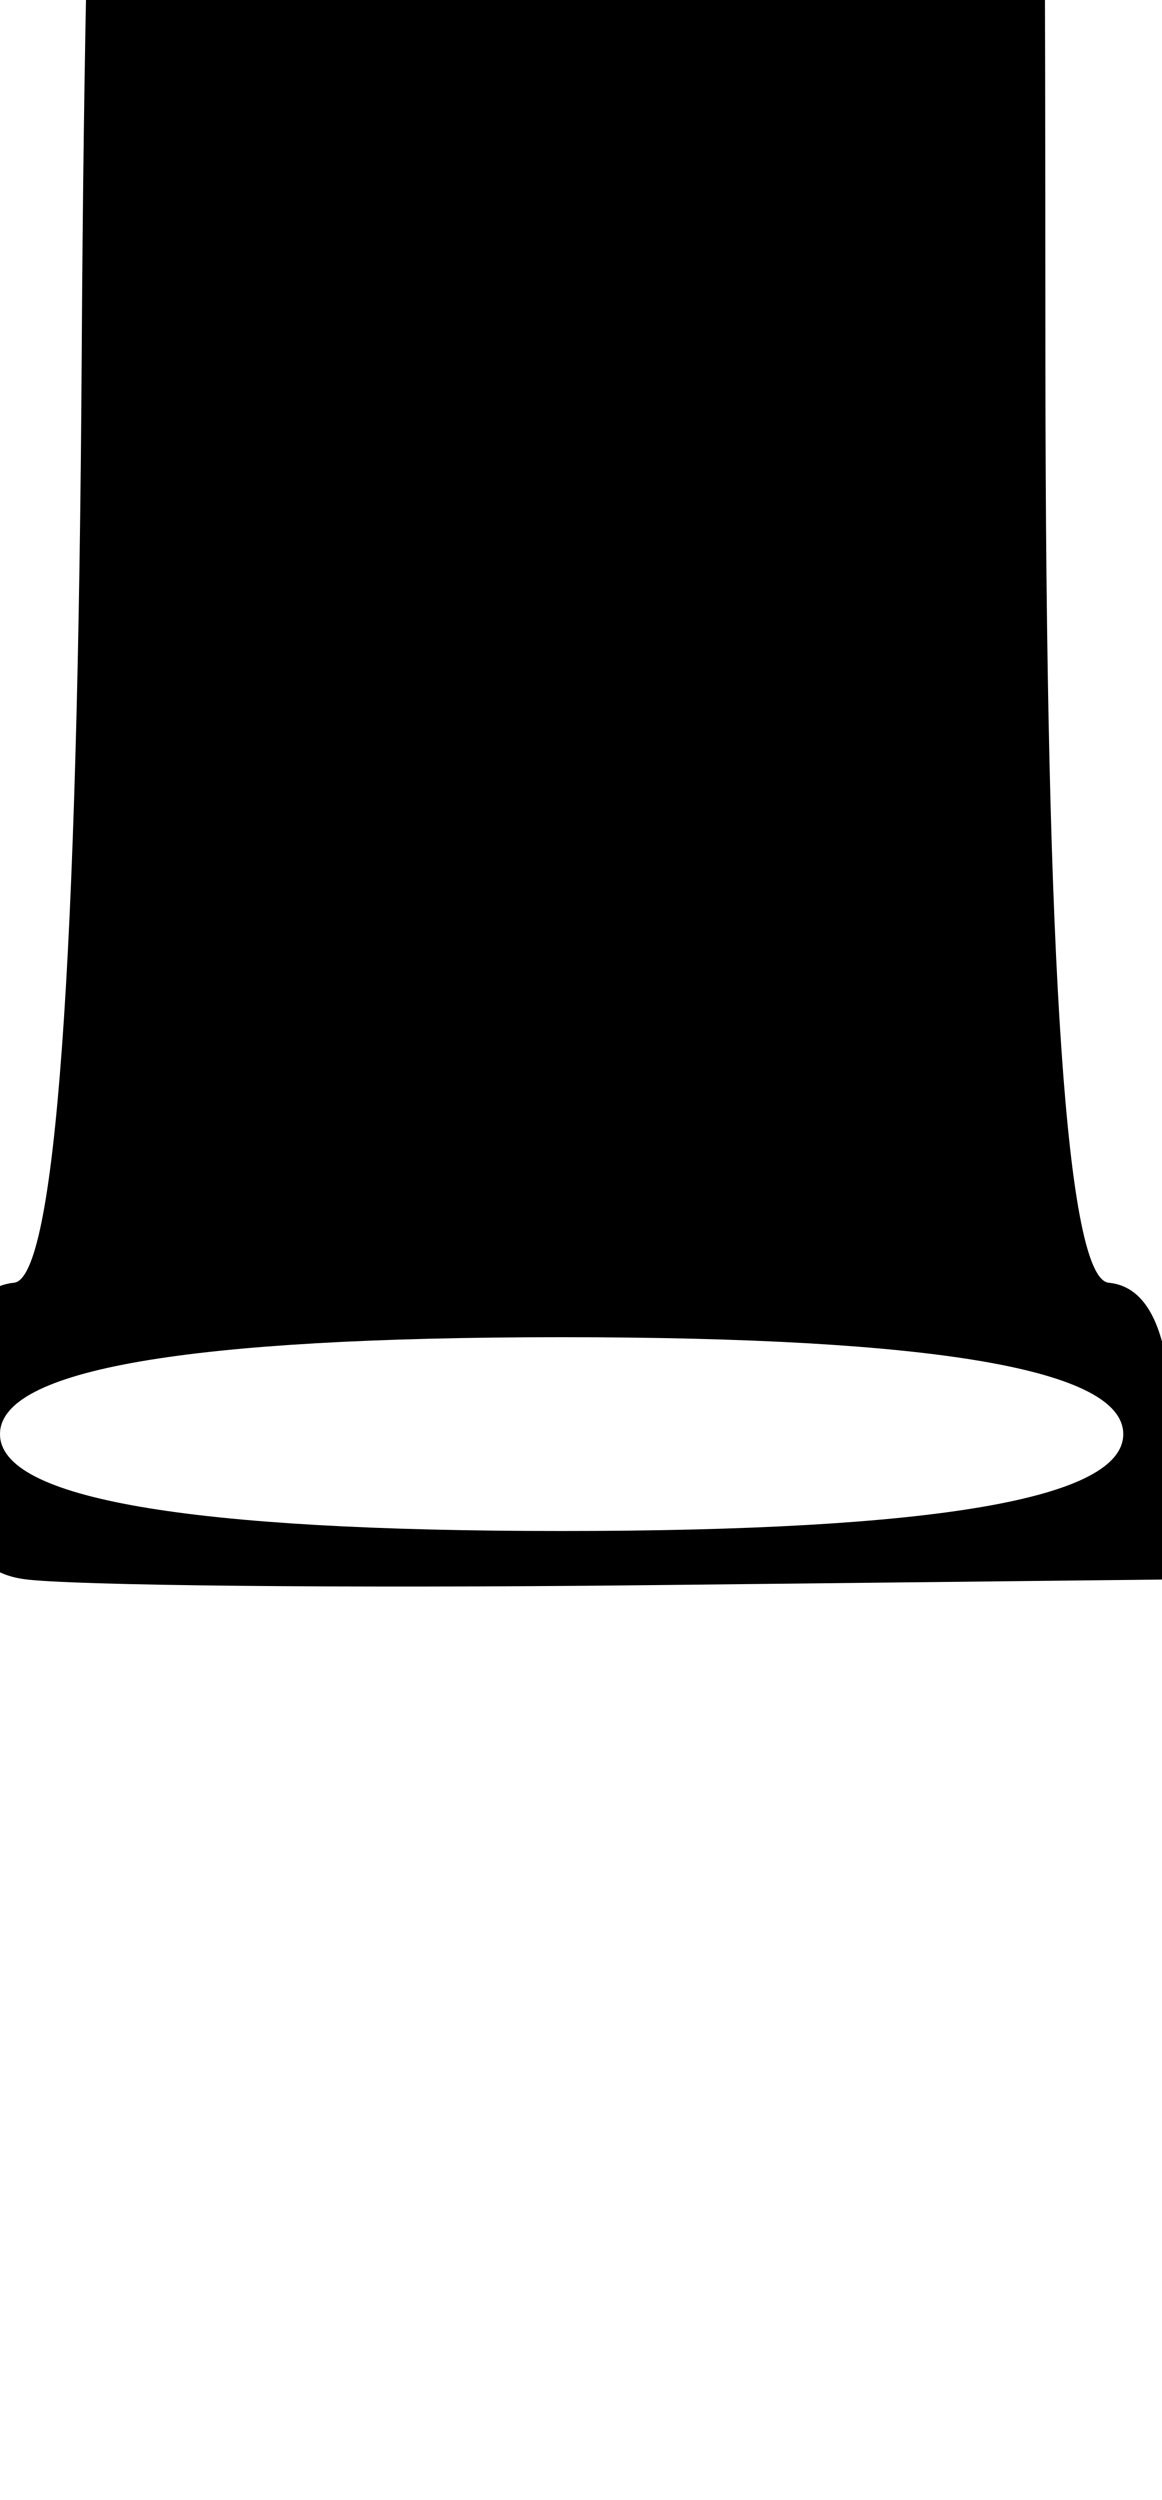
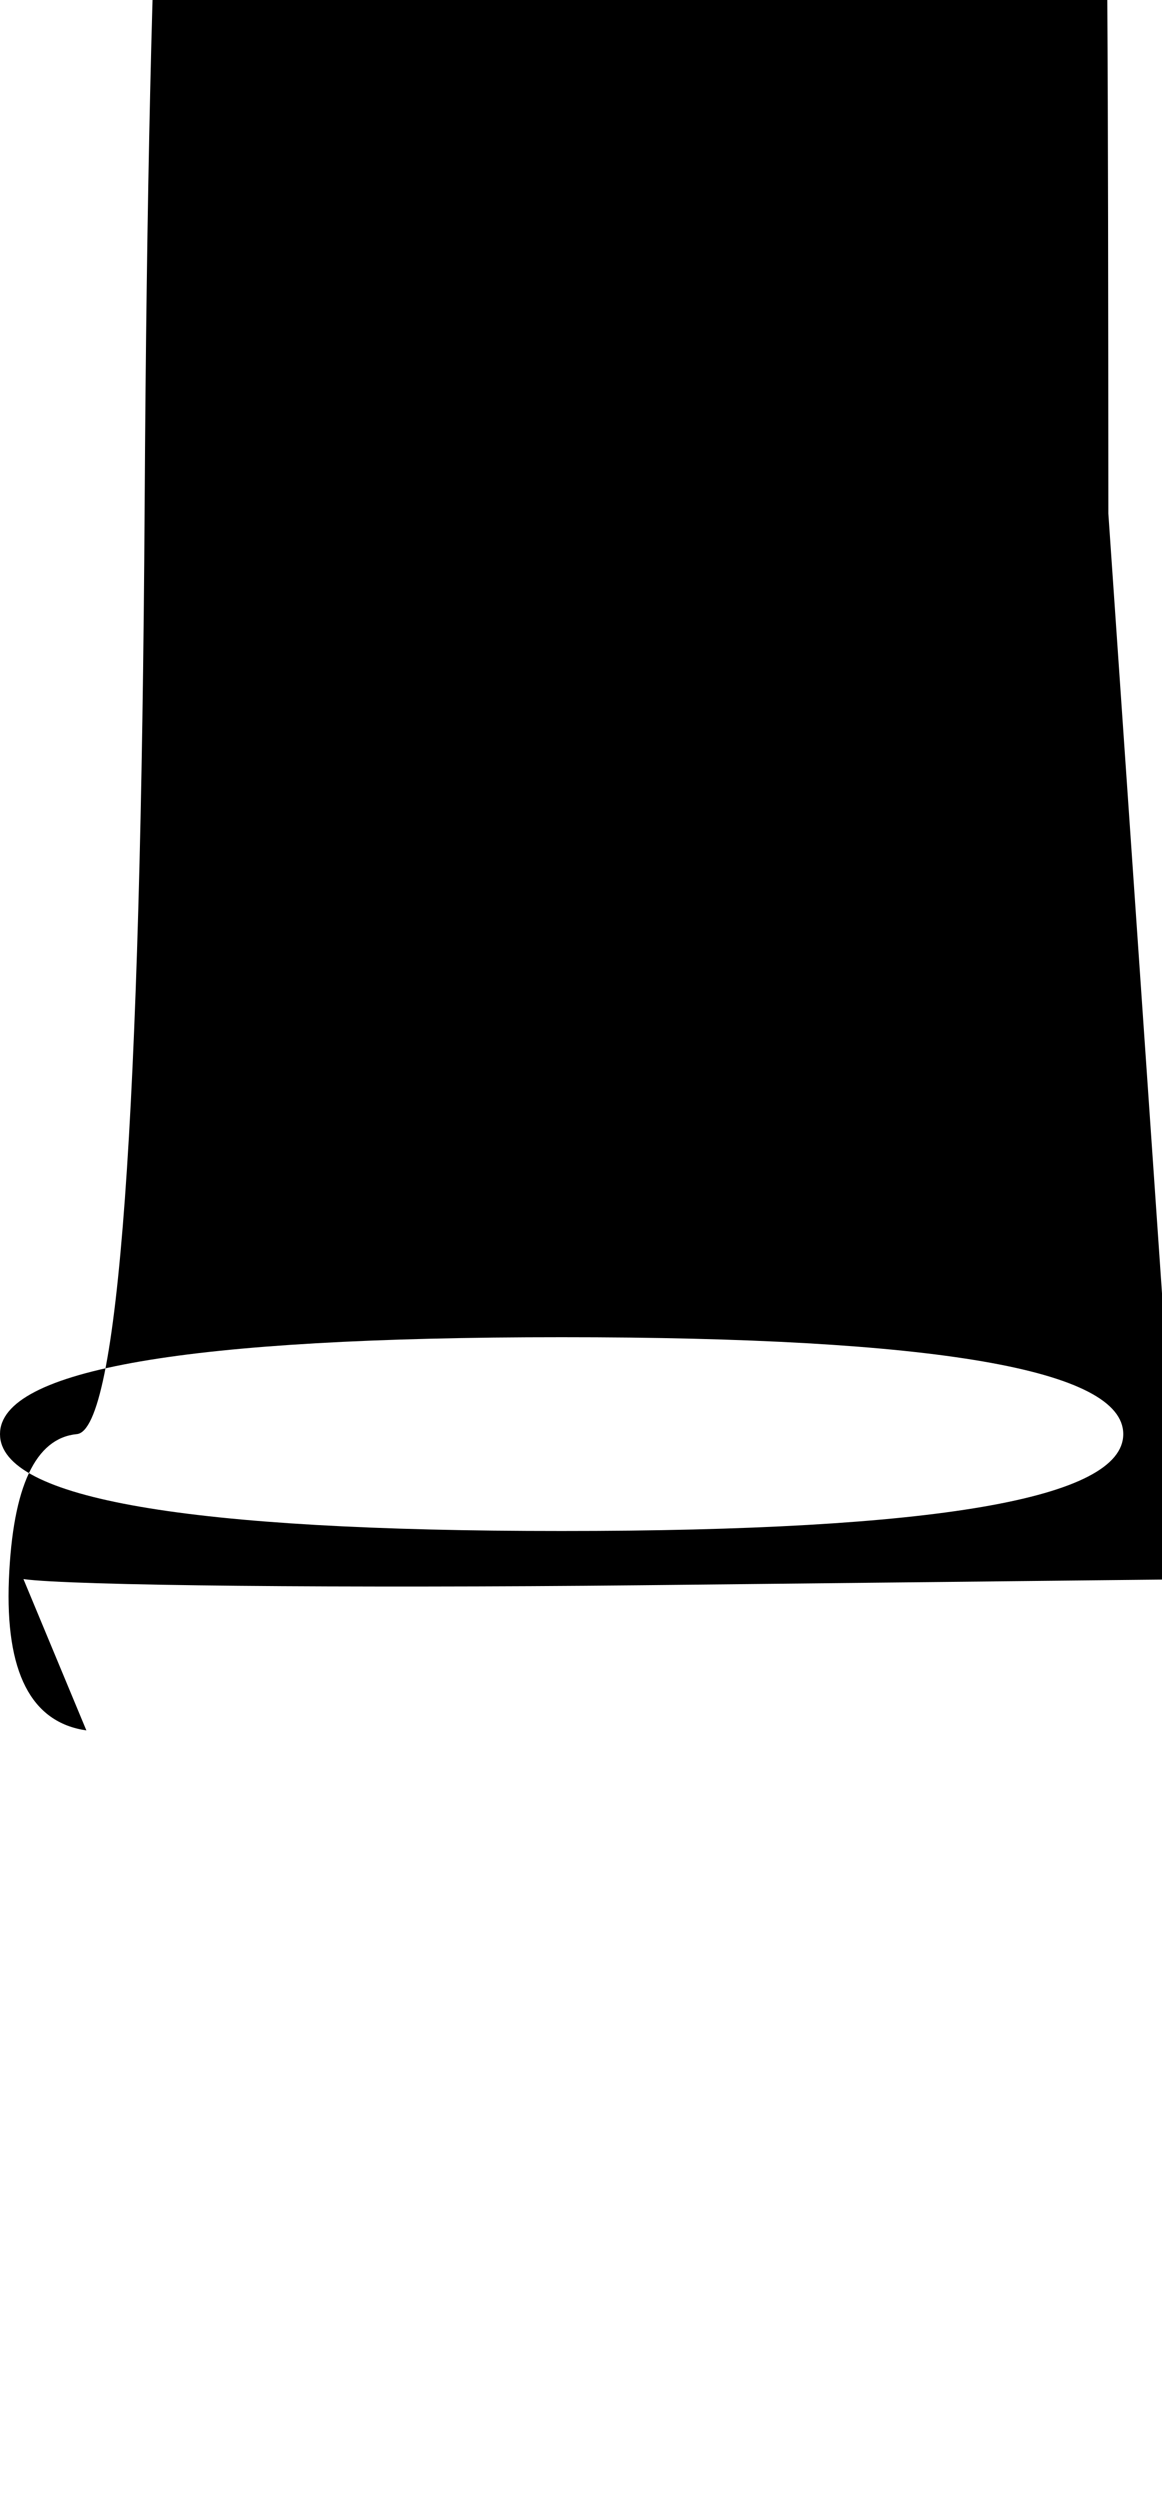
<svg xmlns="http://www.w3.org/2000/svg" viewBox="628 161 60 129">
-   <path d="M629.21,242.48c2.36.34,16.67.48,31.79.32l27.5-.3v-7.5q0-7.5-3.25-7.81t-3.27-47.5c-.02-45.31-.1-47.37-2.06-51.69-4.09-9.04-11.35-14.01-21.39-14.65-3.71-.24-7.52.17-9.9,1.06-5.7,2.12-10.79,6.67-13.62,12.17q-2.5,4.86-2.79,52.58-.29,47.72-3.5,48.03-3.21.31-3.51,7.49-.29,7.18,4,7.8ZM657,230q29,0,29,5,0,5-29,5-29,0-29-5,0-5,29-5Z" />
+   <path d="M629.21,242.48c2.36.34,16.67.48,31.79.32l27.5-.3v-7.5t-3.27-47.5c-.02-45.31-.1-47.37-2.06-51.69-4.09-9.04-11.35-14.01-21.39-14.65-3.71-.24-7.52.17-9.9,1.06-5.7,2.12-10.79,6.67-13.62,12.17q-2.5,4.86-2.79,52.58-.29,47.72-3.5,48.03-3.21.31-3.51,7.49-.29,7.18,4,7.8ZM657,230q29,0,29,5,0,5-29,5-29,0-29-5,0-5,29-5Z" />
</svg>